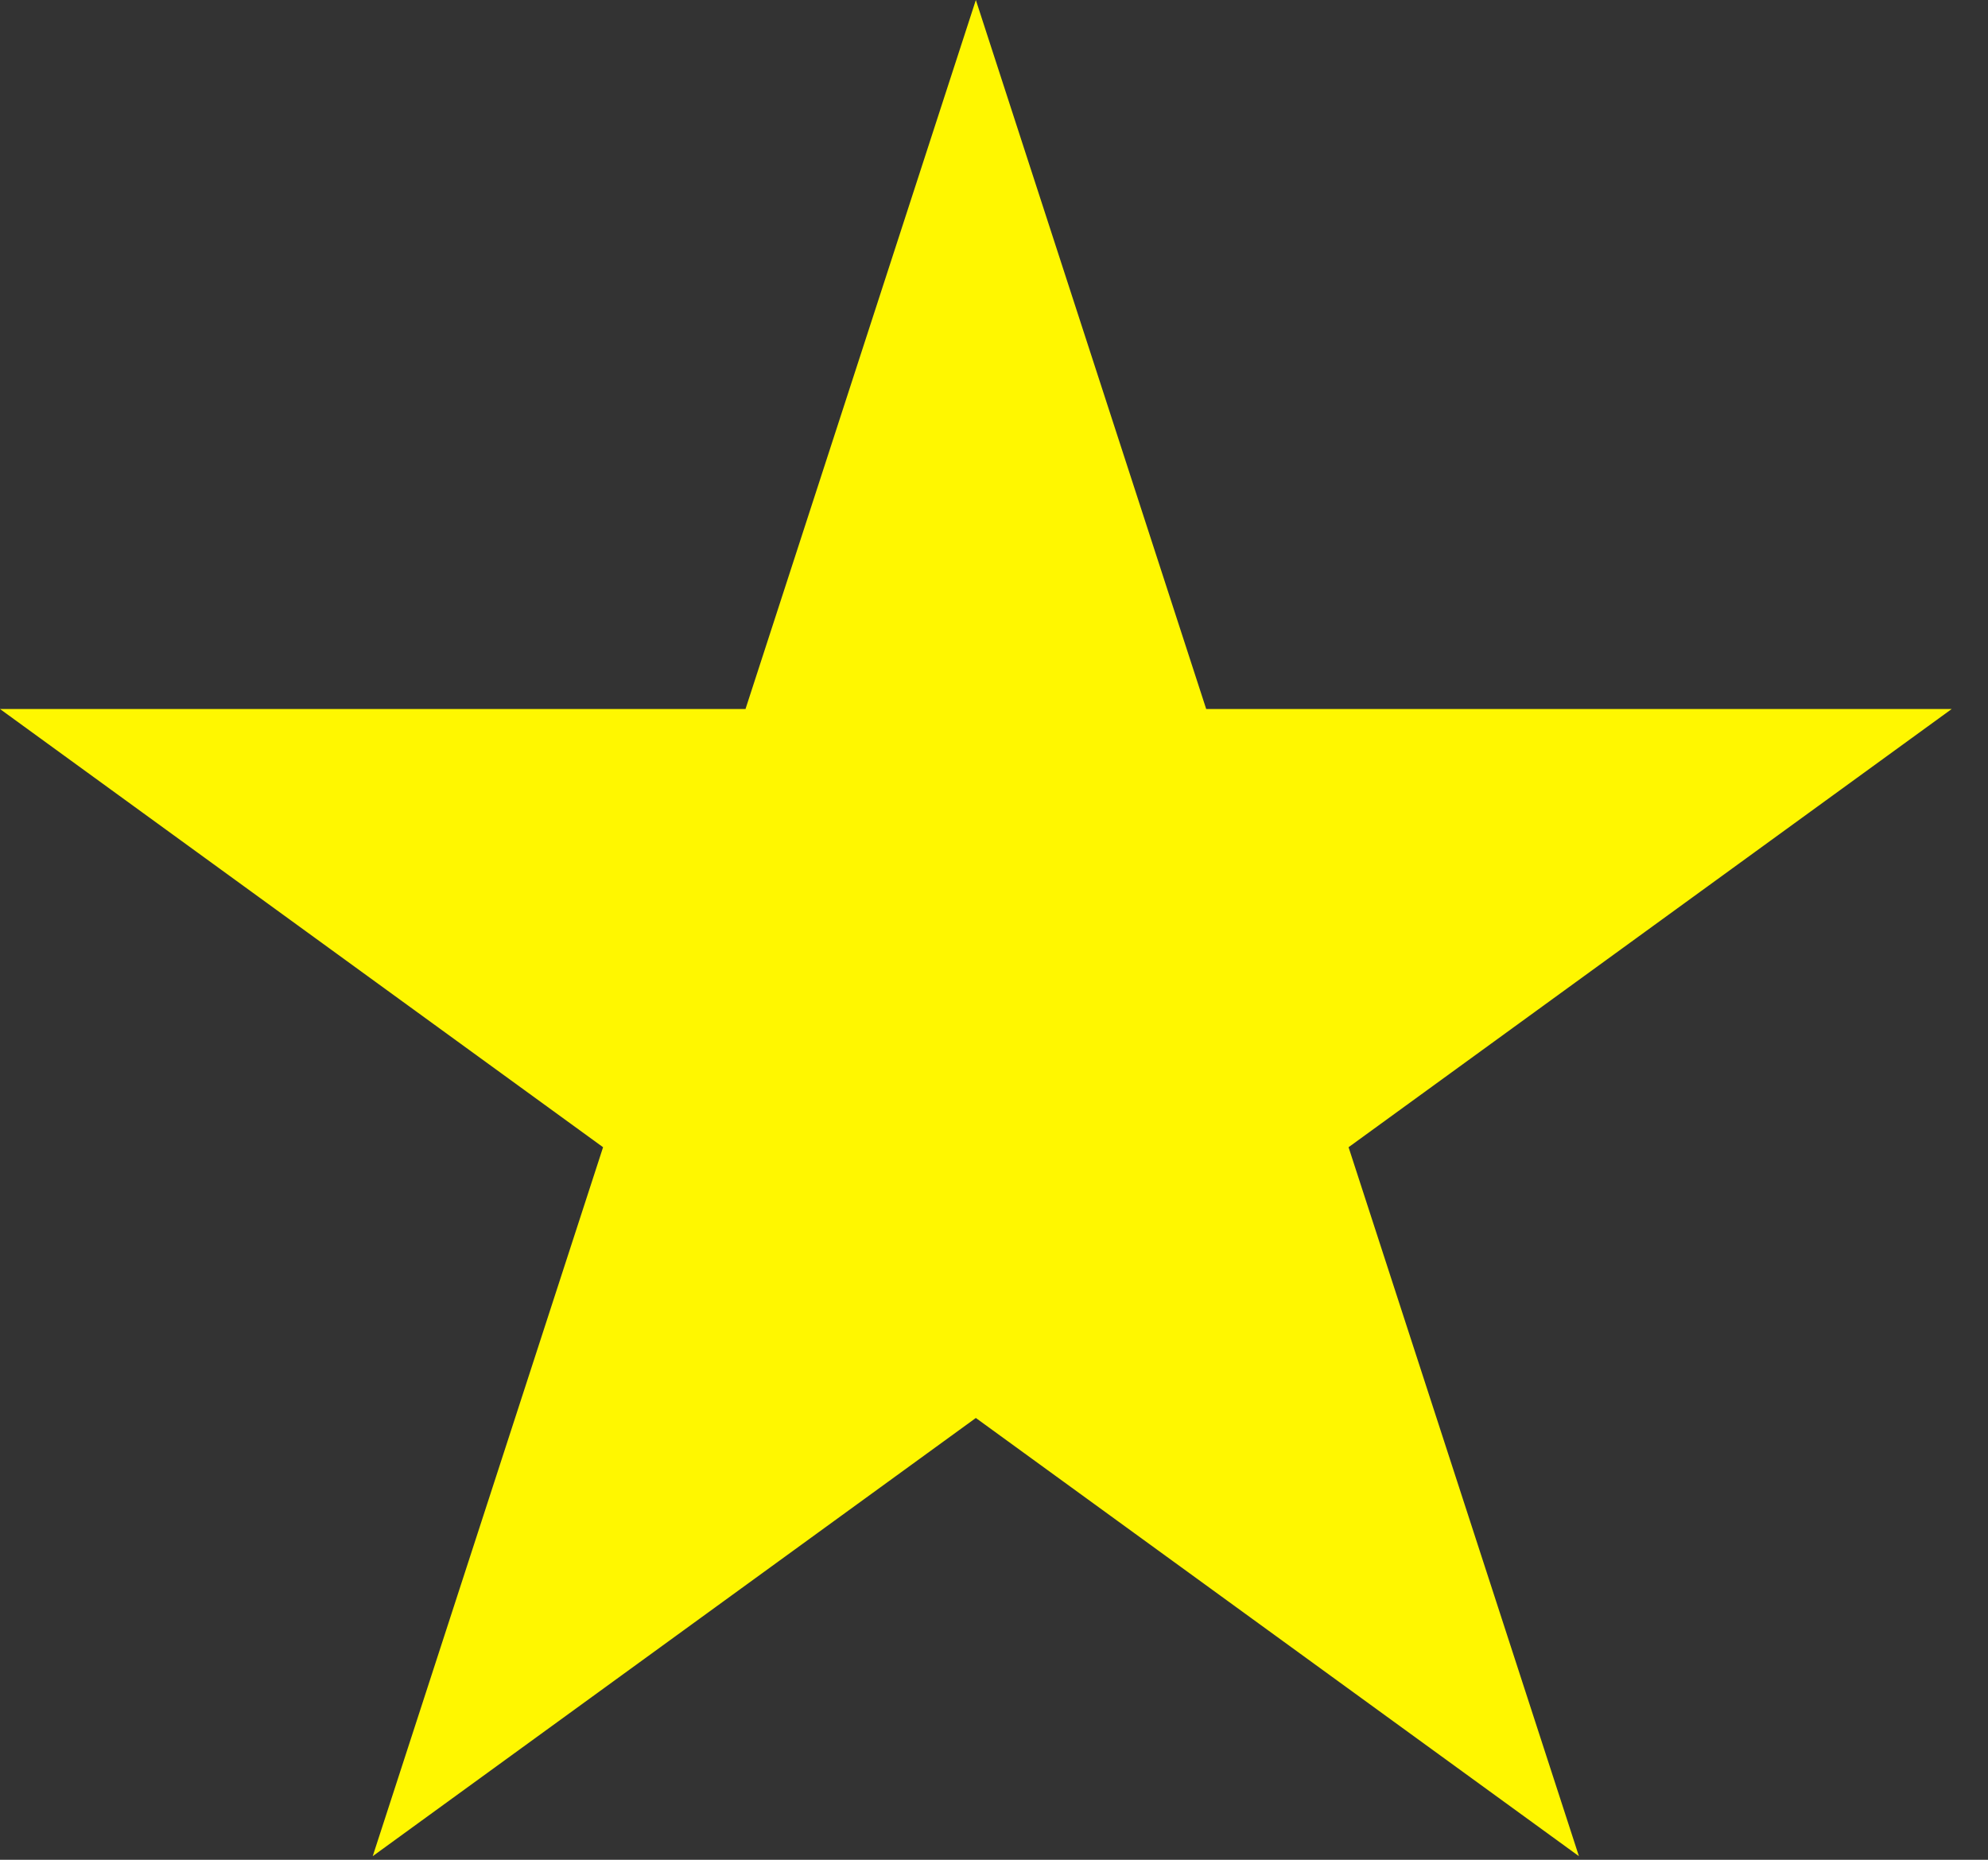
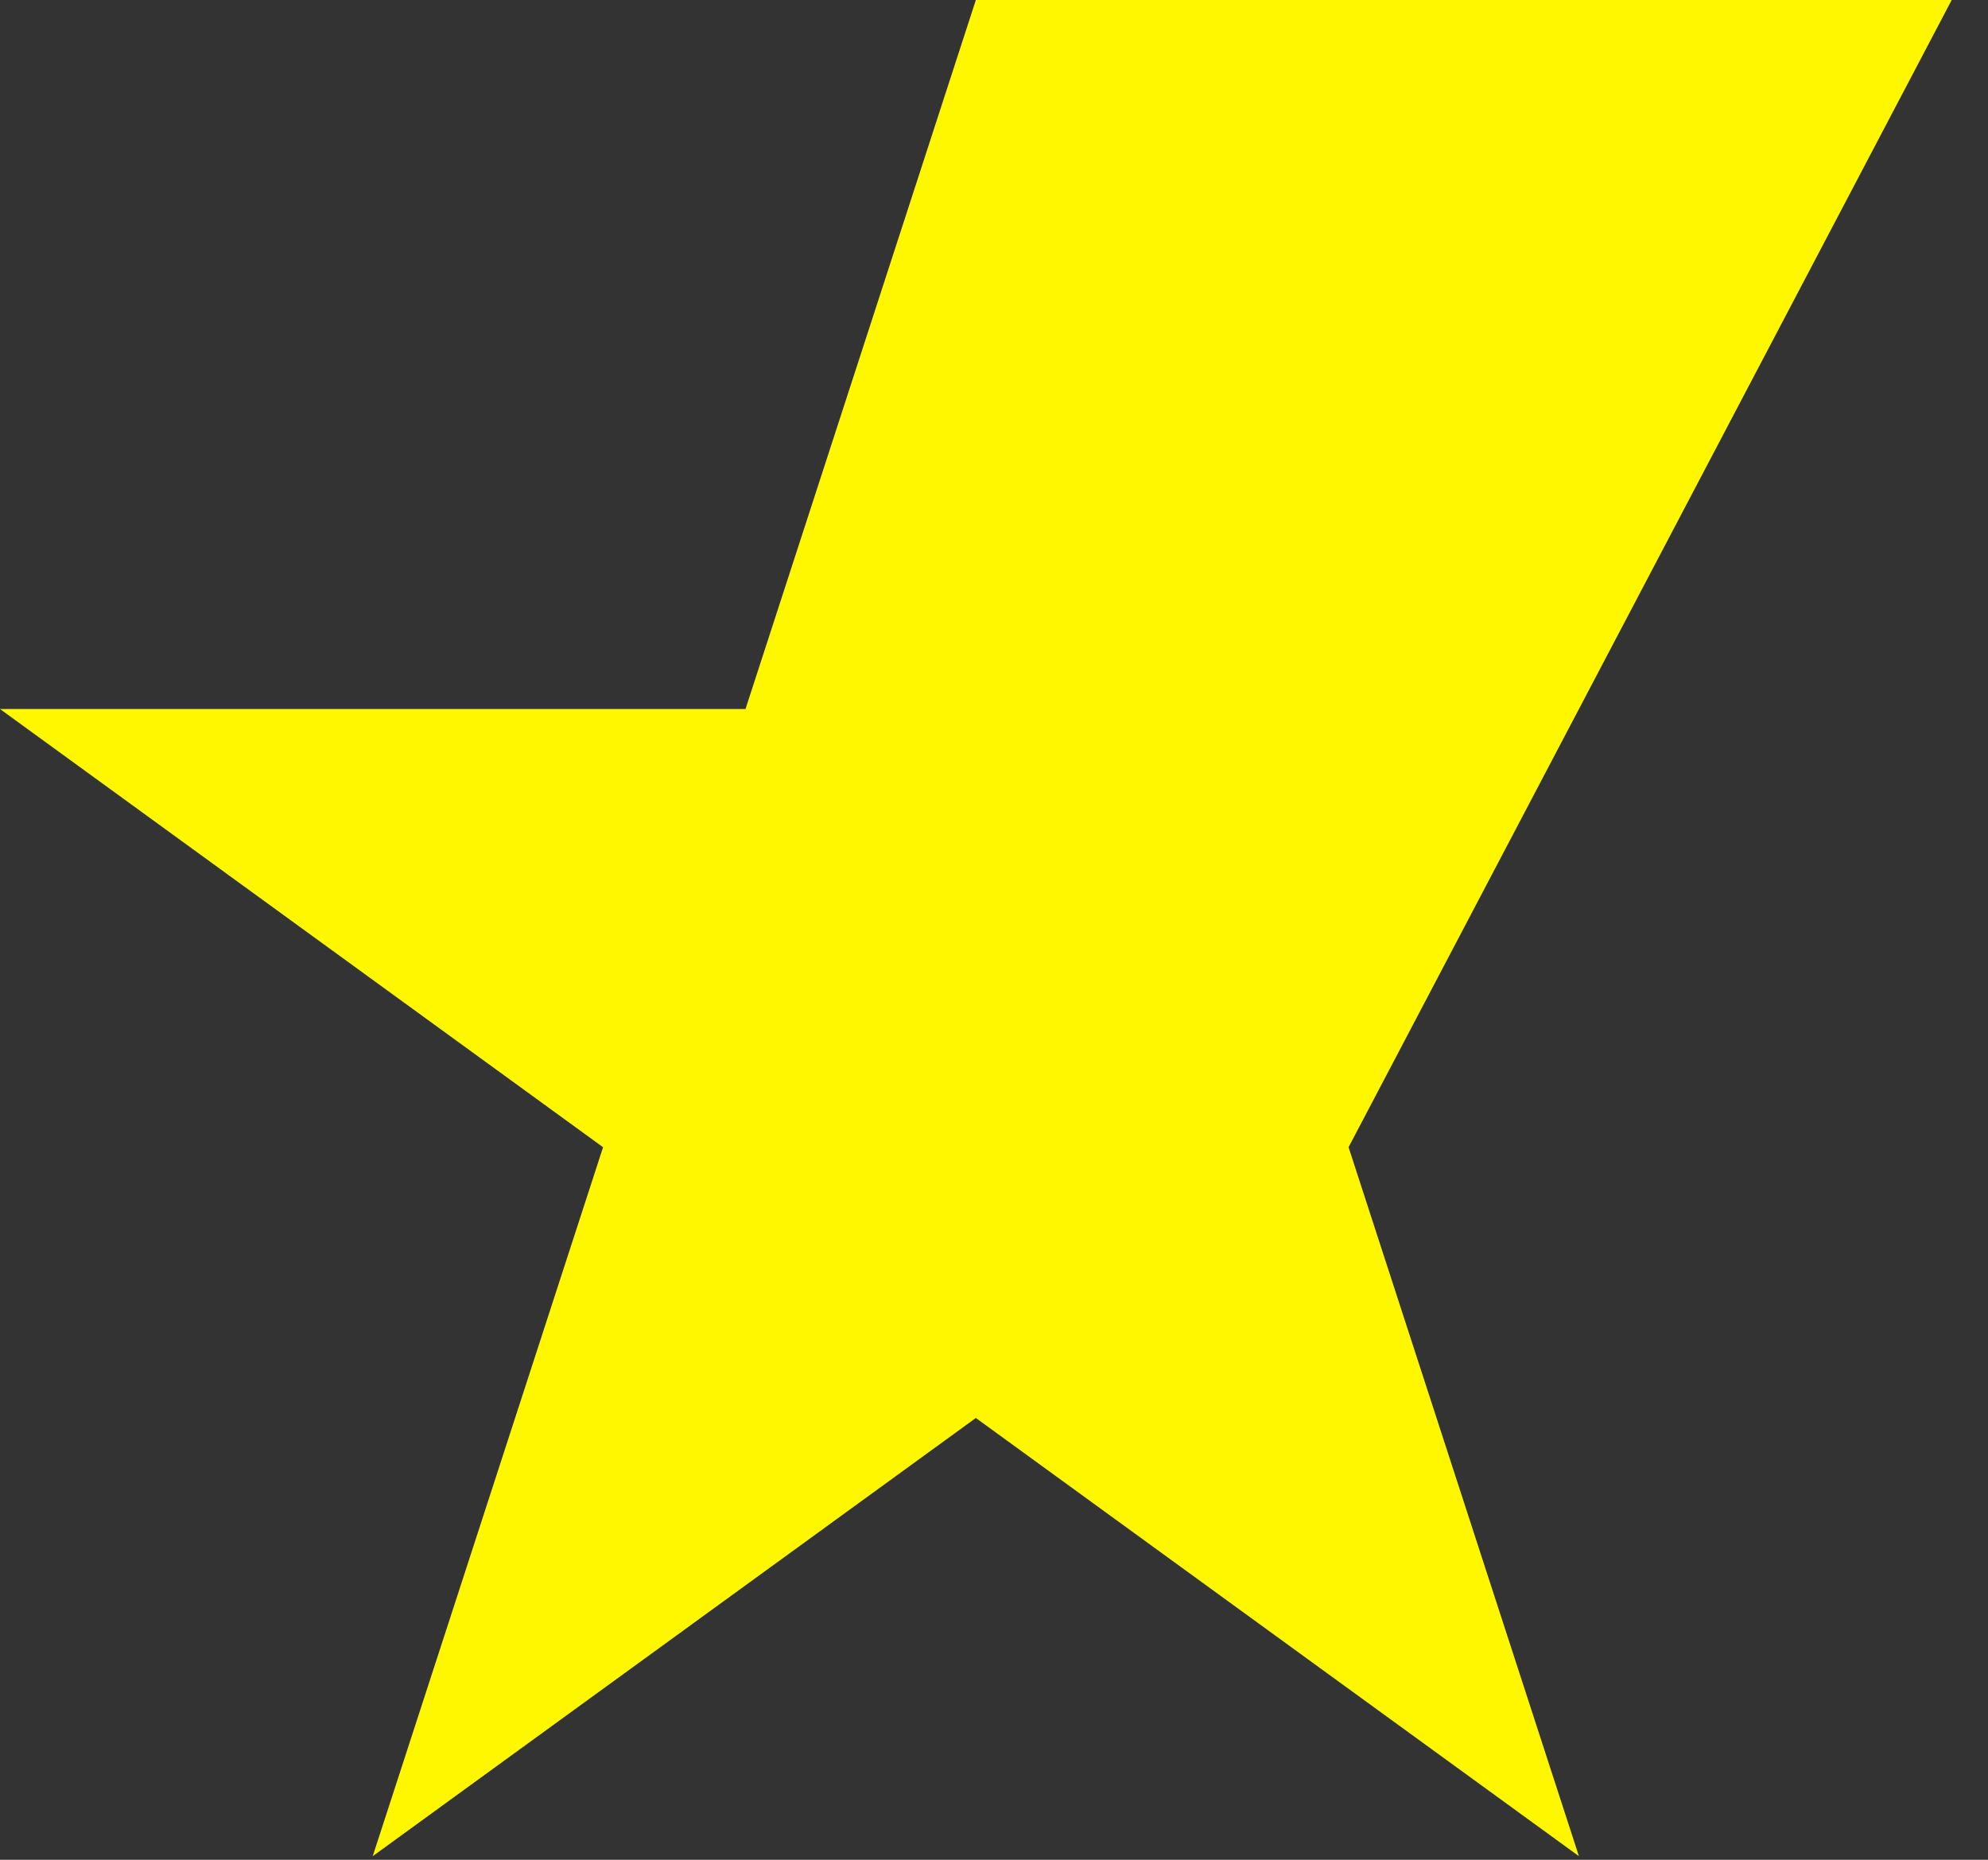
<svg xmlns="http://www.w3.org/2000/svg" width="31" height="29" viewBox="0 0 31 29" fill="none">
  <rect x="0" y="0" width="31" height="29" fill="#333333" stroke="none" />
-   <path d="M15.217 0L18.809 11.056H30.434L21.029 17.889L24.621 28.944L15.217 22.111L5.812 28.944L9.404 17.889L-0 11.056H11.625L15.217 0Z" fill="#FFF700" />
+   <path d="M15.217 0H30.434L21.029 17.889L24.621 28.944L15.217 22.111L5.812 28.944L9.404 17.889L-0 11.056H11.625L15.217 0Z" fill="#FFF700" />
</svg>